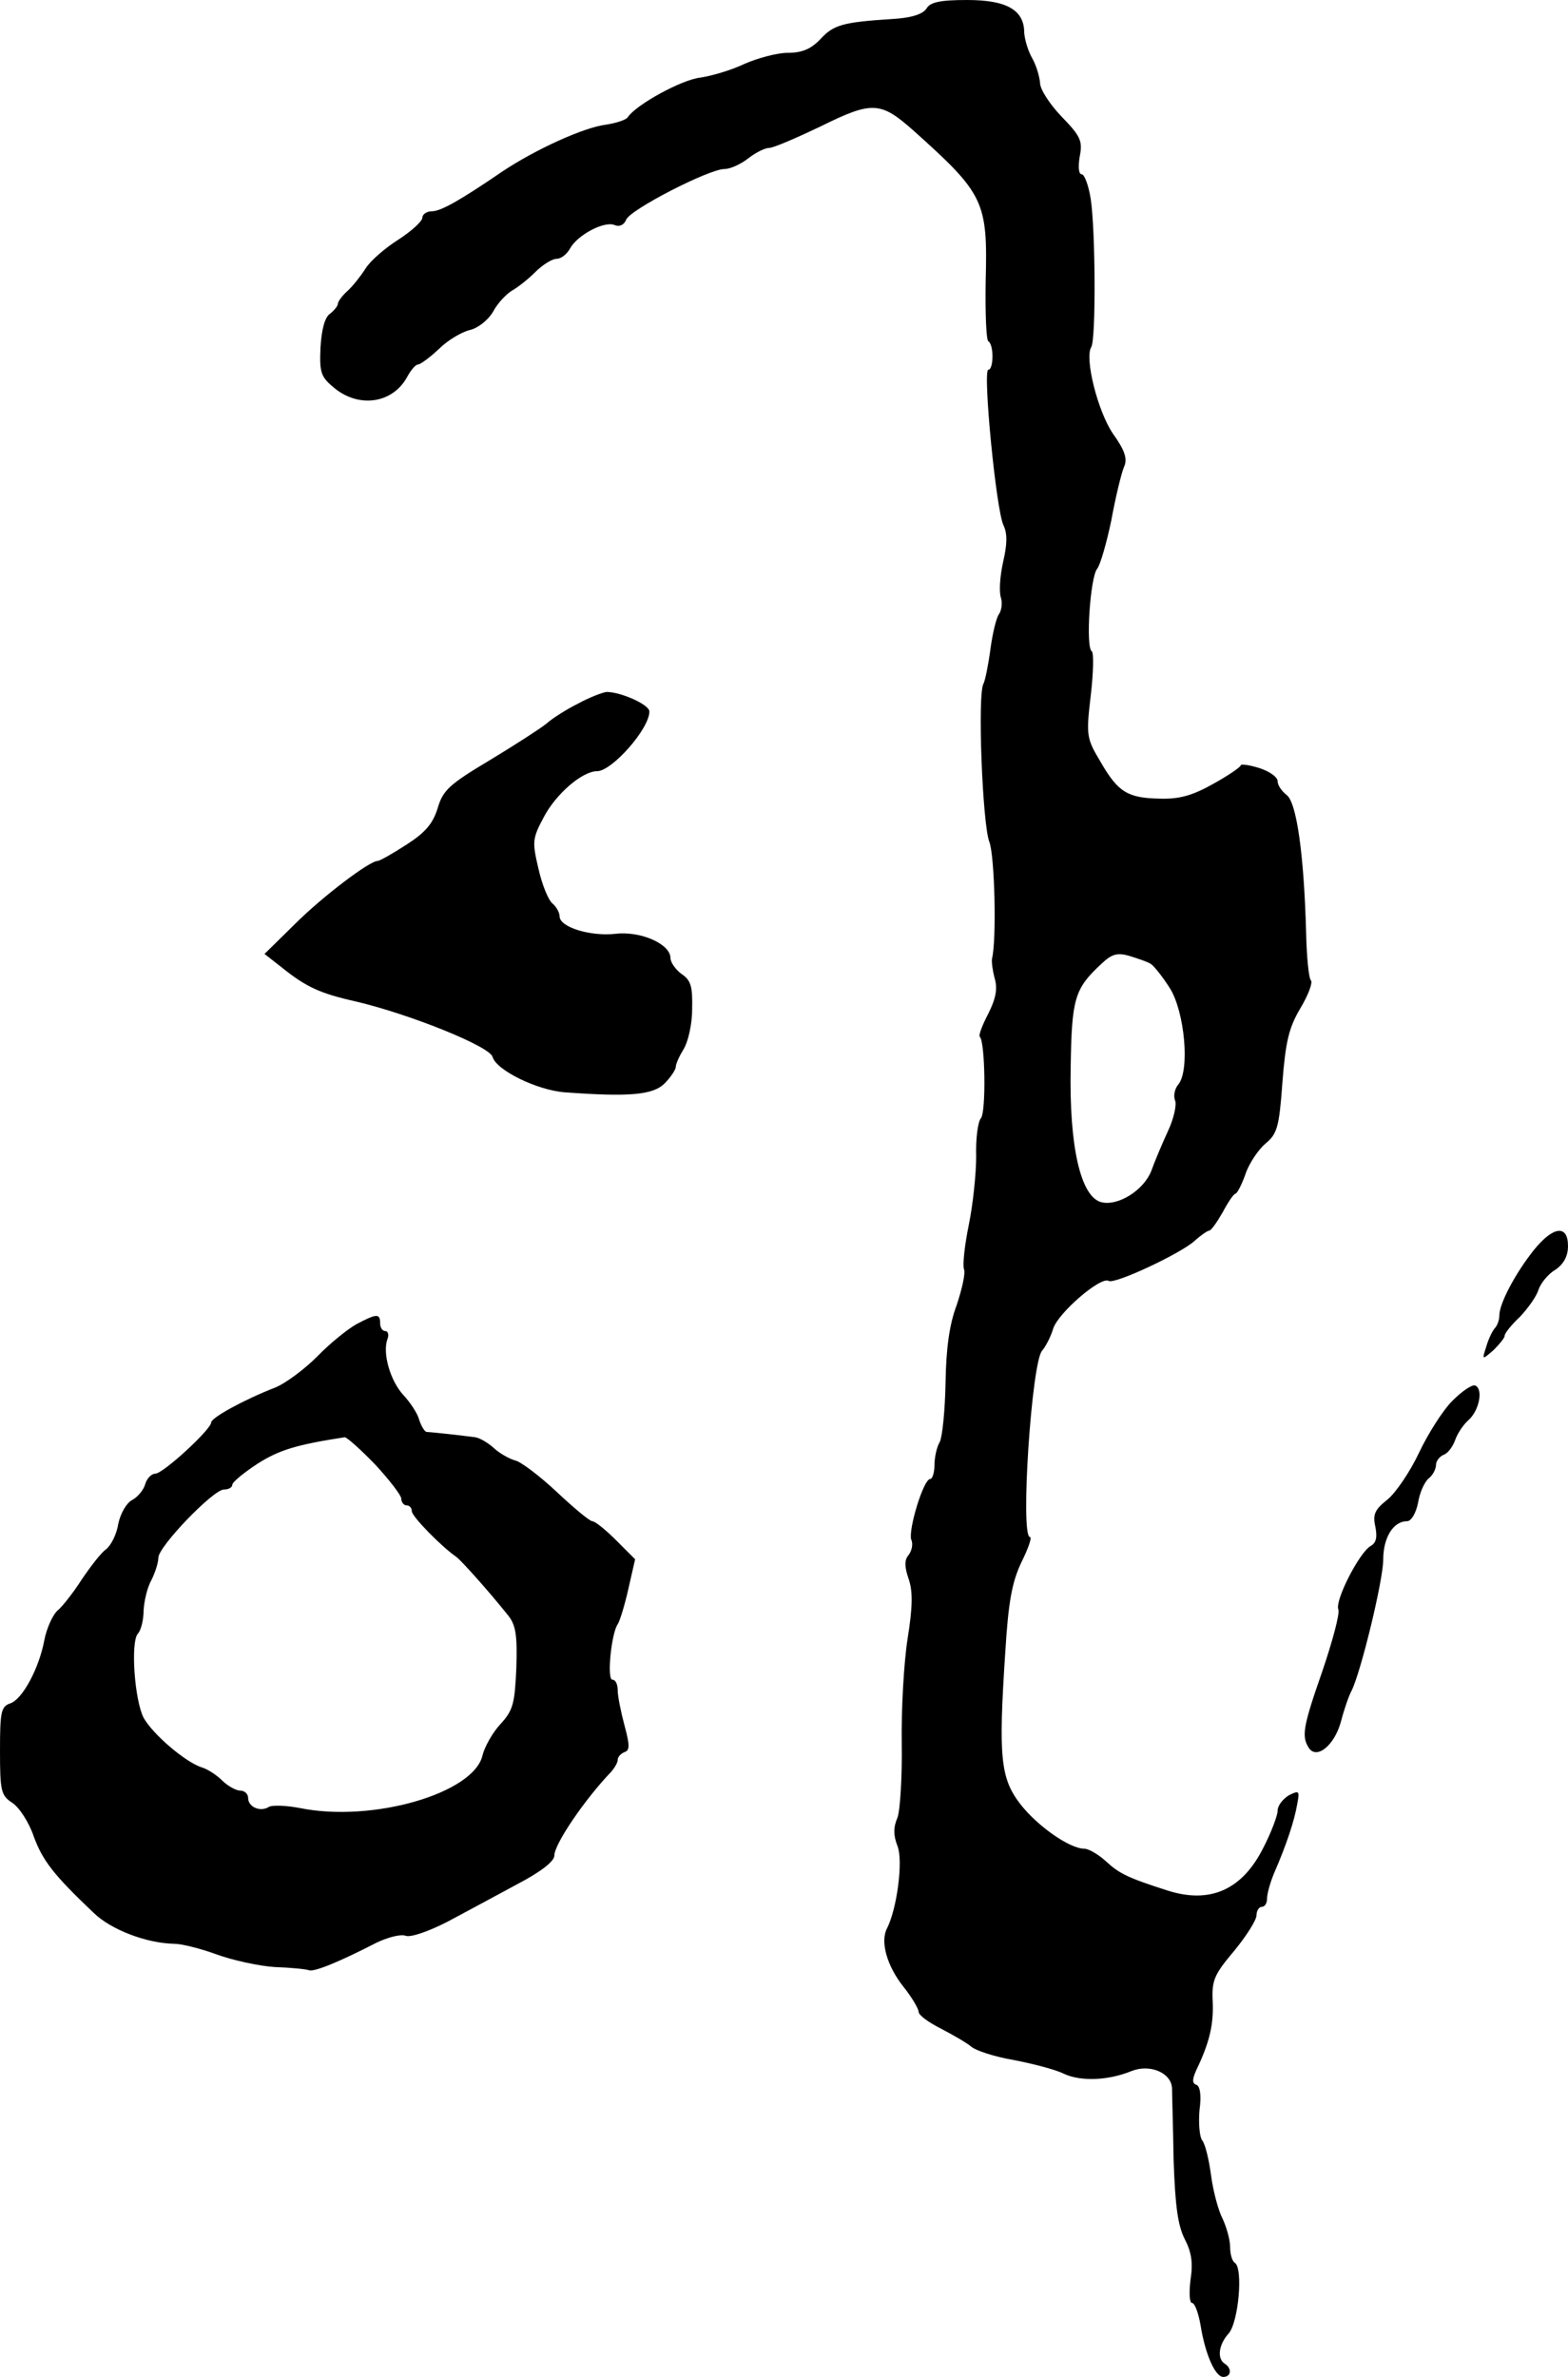
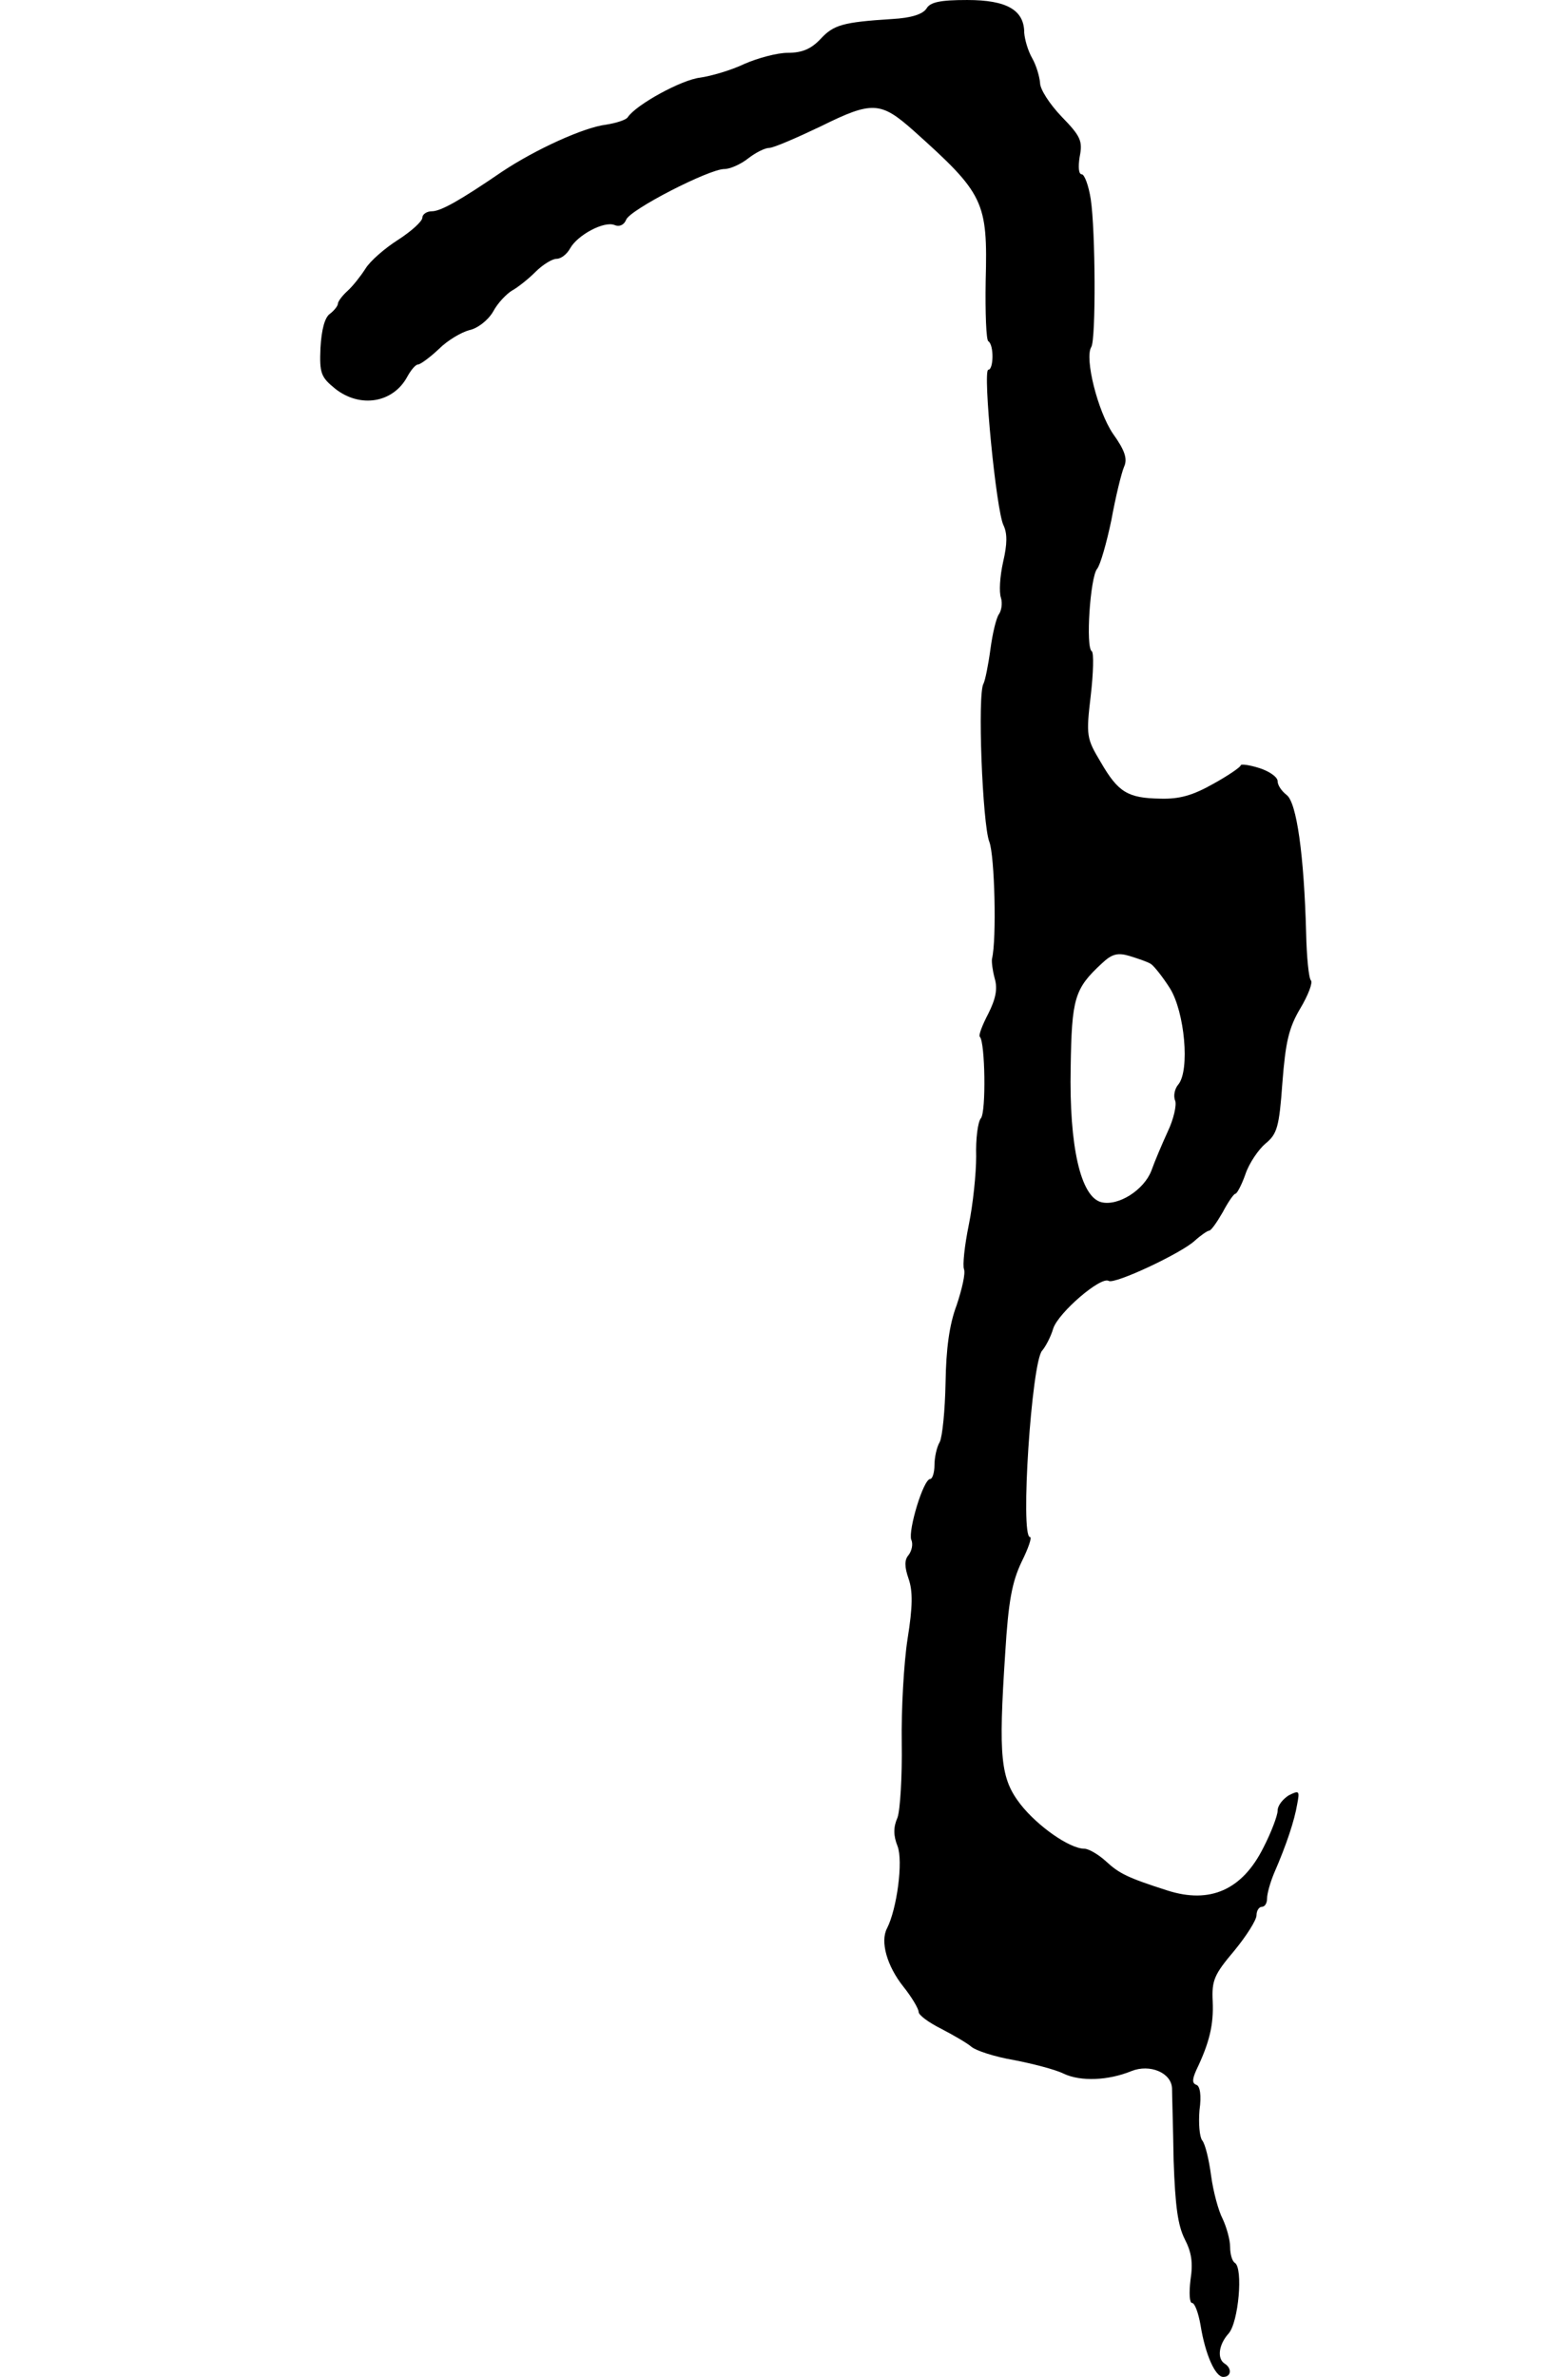
<svg xmlns="http://www.w3.org/2000/svg" version="1.0" width="297pt" height="450pt" viewBox="0 0 297 450" preserveAspectRatio="xMidYMid meet">
  <g transform="translate(0,450) scale(0.1,-0.1)" fill="#000000" stroke="none">
    <path d="M1755 4484 c-7 -11 -29 -18 -65 -20 -94 -6 -111 -11 -136 -38 -18 -19 -35 -26 -62 -26 -20 0 -57 -10 -82 -21 -25 -12 -63 -23 -84 -26 -35 -4 -121 -51 -137 -75 -3 -5 -22 -11 -41 -14 -42 -5 -134 -47 -197 -89 -79 -54 -116 -75 -133 -75 -10 0 -18 -6 -18 -12 0 -7 -21 -26 -46 -42 -25 -16 -53 -40 -62 -55 -9 -14 -24 -33 -34 -42 -10 -9 -18 -20 -18 -24 0 -4 -7 -13 -15 -19 -10 -7 -16 -30 -18 -65 -2 -48 1 -55 28 -77 47 -37 109 -27 136 22 7 13 16 24 21 24 4 0 22 13 39 29 17 17 43 32 58 36 15 3 35 18 45 35 9 17 26 34 36 40 11 6 31 22 44 35 14 14 32 25 40 25 9 0 20 9 26 20 14 25 64 52 84 44 9 -4 18 0 22 10 7 19 157 96 186 96 11 0 31 9 45 20 14 11 32 20 40 20 8 0 52 19 98 41 97 48 113 47 175 -8 134 -120 141 -134 137 -285 -1 -60 1 -112 5 -114 11 -7 10 -54 0 -54 -11 0 15 -269 29 -295 7 -15 7 -35 -1 -69 -6 -27 -8 -57 -4 -68 3 -10 1 -24 -4 -31 -5 -7 -12 -36 -16 -66 -4 -30 -10 -59 -13 -65 -12 -18 -2 -268 11 -300 10 -26 14 -184 5 -221 -1 -6 1 -22 5 -37 6 -20 2 -39 -12 -67 -11 -21 -19 -41 -16 -44 10 -10 12 -142 2 -154 -6 -7 -10 -40 -9 -72 0 -33 -6 -91 -14 -130 -8 -39 -12 -77 -9 -84 3 -8 -4 -38 -14 -68 -14 -37 -20 -83 -21 -147 -1 -52 -6 -102 -11 -112 -6 -10 -10 -30 -10 -44 0 -14 -4 -26 -8 -26 -13 0 -42 -97 -36 -115 4 -8 1 -21 -5 -29 -8 -9 -8 -22 0 -45 8 -23 8 -52 -2 -114 -7 -45 -12 -134 -11 -197 1 -63 -3 -127 -8 -141 -8 -18 -8 -34 0 -54 11 -28 -1 -119 -20 -156 -13 -25 0 -71 31 -110 16 -20 29 -42 29 -48 0 -6 19 -20 43 -32 23 -12 49 -27 57 -34 8 -7 44 -19 80 -25 36 -7 79 -18 95 -26 32 -15 84 -13 128 5 35 14 76 -3 77 -33 0 -12 2 -73 3 -136 3 -87 8 -123 21 -149 13 -25 16 -45 11 -77 -3 -25 -2 -44 3 -44 5 0 12 -19 16 -42 9 -56 28 -98 43 -98 15 0 17 16 3 25 -15 9 -12 36 7 57 19 21 28 124 12 134 -5 3 -9 16 -9 30 0 14 -7 38 -14 53 -8 15 -18 52 -22 82 -4 30 -11 60 -17 67 -5 7 -7 32 -5 57 4 28 1 46 -6 48 -8 3 -8 10 0 28 25 52 33 86 31 130 -2 40 3 51 41 96 23 28 42 58 42 67 0 9 5 16 10 16 6 0 10 7 10 16 0 9 6 30 13 47 24 55 39 101 44 131 5 26 4 27 -16 17 -11 -7 -21 -19 -21 -29 0 -9 -12 -41 -27 -70 -40 -80 -101 -107 -182 -81 -75 24 -91 32 -116 55 -14 13 -33 24 -41 24 -28 0 -89 43 -121 84 -38 49 -42 89 -29 286 6 99 13 135 31 173 13 26 20 47 16 47 -19 0 3 332 23 353 6 7 16 25 21 42 10 30 90 99 105 90 11 -7 137 52 163 76 11 10 24 19 27 19 4 0 15 16 26 35 10 19 21 35 24 35 3 0 12 17 19 37 7 21 25 47 38 58 22 18 26 31 32 115 6 77 12 104 34 141 15 25 24 49 20 53 -4 4 -8 44 -9 89 -4 149 -18 248 -37 262 -9 7 -17 18 -17 26 0 8 -16 19 -35 25 -19 6 -35 8 -35 5 0 -3 -23 -19 -52 -35 -39 -22 -64 -29 -100 -28 -62 1 -80 12 -113 69 -27 45 -28 50 -19 126 5 43 6 81 2 84 -12 7 -3 140 10 156 6 7 18 49 27 92 8 44 19 89 24 101 7 15 2 31 -21 63 -29 43 -54 143 -41 164 9 14 8 221 -1 280 -4 26 -12 47 -17 47 -6 0 -7 14 -4 33 6 30 2 39 -34 76 -23 24 -41 52 -41 64 -1 12 -7 33 -15 47 -8 14 -14 35 -15 48 0 43 -33 62 -108 62 -51 0 -70 -4 -77 -16z m425 -1809 c6 -4 22 -24 36 -46 28 -45 38 -155 16 -182 -7 -8 -10 -22 -6 -31 3 -8 -3 -35 -14 -58 -11 -24 -25 -57 -31 -74 -14 -37 -63 -68 -95 -60 -39 10 -61 105 -58 255 2 131 7 149 59 197 19 18 30 21 53 14 16 -5 34 -11 40 -15z" />
-     <path d="M1095 3168 c-22 -11 -49 -28 -60 -38 -11 -9 -59 -40 -107 -69 -77 -46 -89 -57 -99 -91 -9 -29 -23 -46 -59 -69 -26 -17 -51 -31 -55 -31 -15 0 -104 -67 -157 -120 l-57 -56 32 -25 c47 -38 74 -50 141 -65 102 -24 254 -85 259 -105 7 -25 84 -63 137 -67 123 -9 167 -5 189 17 11 11 21 26 21 31 0 6 7 21 15 34 8 13 16 46 16 75 1 43 -2 55 -20 67 -11 8 -21 22 -21 30 0 27 -57 52 -105 46 -48 -5 -105 13 -105 33 0 7 -6 18 -13 24 -8 6 -20 35 -27 66 -12 51 -12 57 10 98 23 44 73 87 101 87 28 0 99 80 99 113 0 13 -54 37 -81 37 -8 -1 -32 -10 -54 -22z" />
-     <path d="M2905 2133 c-35 -44 -65 -101 -65 -123 0 -9 -4 -20 -9 -25 -5 -6 -12 -21 -16 -35 -8 -25 -8 -25 14 -6 11 11 21 23 21 27 0 5 13 21 29 36 15 16 31 38 35 51 4 12 18 30 32 38 16 11 24 26 24 45 0 41 -28 38 -65 -8z" />
-     <path d="M675 1993 c-16 -9 -50 -36 -74 -61 -24 -24 -60 -51 -80 -59 -59 -23 -121 -57 -121 -66 0 -13 -91 -97 -106 -97 -7 0 -16 -9 -19 -20 -3 -11 -15 -25 -25 -30 -11 -6 -22 -26 -26 -45 -3 -20 -14 -41 -23 -48 -9 -6 -29 -32 -46 -57 -16 -25 -37 -52 -47 -60 -9 -9 -20 -34 -24 -55 -10 -54 -42 -113 -65 -120 -17 -6 -19 -16 -19 -90 0 -76 2 -84 23 -98 13 -8 32 -37 41 -64 17 -46 38 -73 114 -145 32 -31 99 -57 152 -58 14 0 50 -9 80 -20 30 -11 80 -22 110 -24 30 -1 60 -4 65 -6 10 -4 60 17 128 52 21 10 46 17 56 13 10 -3 44 9 79 27 34 18 93 50 132 71 44 23 70 43 70 54 0 22 58 107 108 159 6 7 12 17 12 22 0 6 6 12 13 15 10 3 10 13 0 50 -7 26 -13 56 -13 67 0 11 -4 20 -10 20 -11 0 -2 88 10 105 4 6 13 35 20 66 l13 57 -36 36 c-20 20 -40 36 -45 36 -5 0 -35 25 -68 56 -32 30 -68 57 -78 59 -11 3 -29 13 -40 23 -12 11 -28 20 -36 21 -8 1 -31 4 -50 6 -19 2 -38 4 -42 4 -4 1 -10 11 -14 23 -3 12 -17 33 -30 47 -25 27 -40 80 -30 106 3 8 1 15 -4 15 -6 0 -10 7 -10 15 0 19 -7 18 -45 -2z m35 -265 c27 -29 50 -59 50 -65 0 -7 5 -13 10 -13 6 0 10 -5 10 -11 0 -10 57 -68 85 -87 9 -7 58 -61 98 -111 14 -18 17 -37 15 -99 -3 -67 -6 -80 -30 -106 -15 -16 -30 -43 -34 -59 -16 -72 -208 -128 -346 -100 -26 5 -53 6 -59 2 -16 -10 -39 0 -39 17 0 8 -7 14 -15 14 -8 0 -24 9 -34 19 -10 10 -28 22 -39 25 -31 10 -93 63 -110 94 -17 33 -25 142 -11 159 6 6 11 26 11 44 1 18 7 44 15 58 7 14 13 33 13 42 0 21 104 129 124 129 9 0 16 4 16 9 0 5 22 23 48 40 41 26 74 36 165 50 4 0 30 -23 57 -51z" />
-     <path d="M2751 1848 c-18 -18 -46 -62 -63 -98 -17 -36 -44 -76 -60 -89 -24 -19 -28 -28 -23 -51 4 -20 2 -31 -9 -37 -21 -12 -68 -103 -61 -120 3 -8 -11 -60 -30 -116 -37 -106 -40 -124 -26 -146 15 -23 49 5 61 50 6 23 15 49 20 58 18 36 60 210 60 248 0 42 19 73 45 73 8 0 17 15 21 35 3 19 12 39 20 46 8 6 14 18 14 26 0 7 7 16 15 19 8 3 17 16 21 27 4 12 15 29 25 38 21 18 29 60 13 66 -6 2 -25 -11 -43 -29z" />
  </g>
</svg>